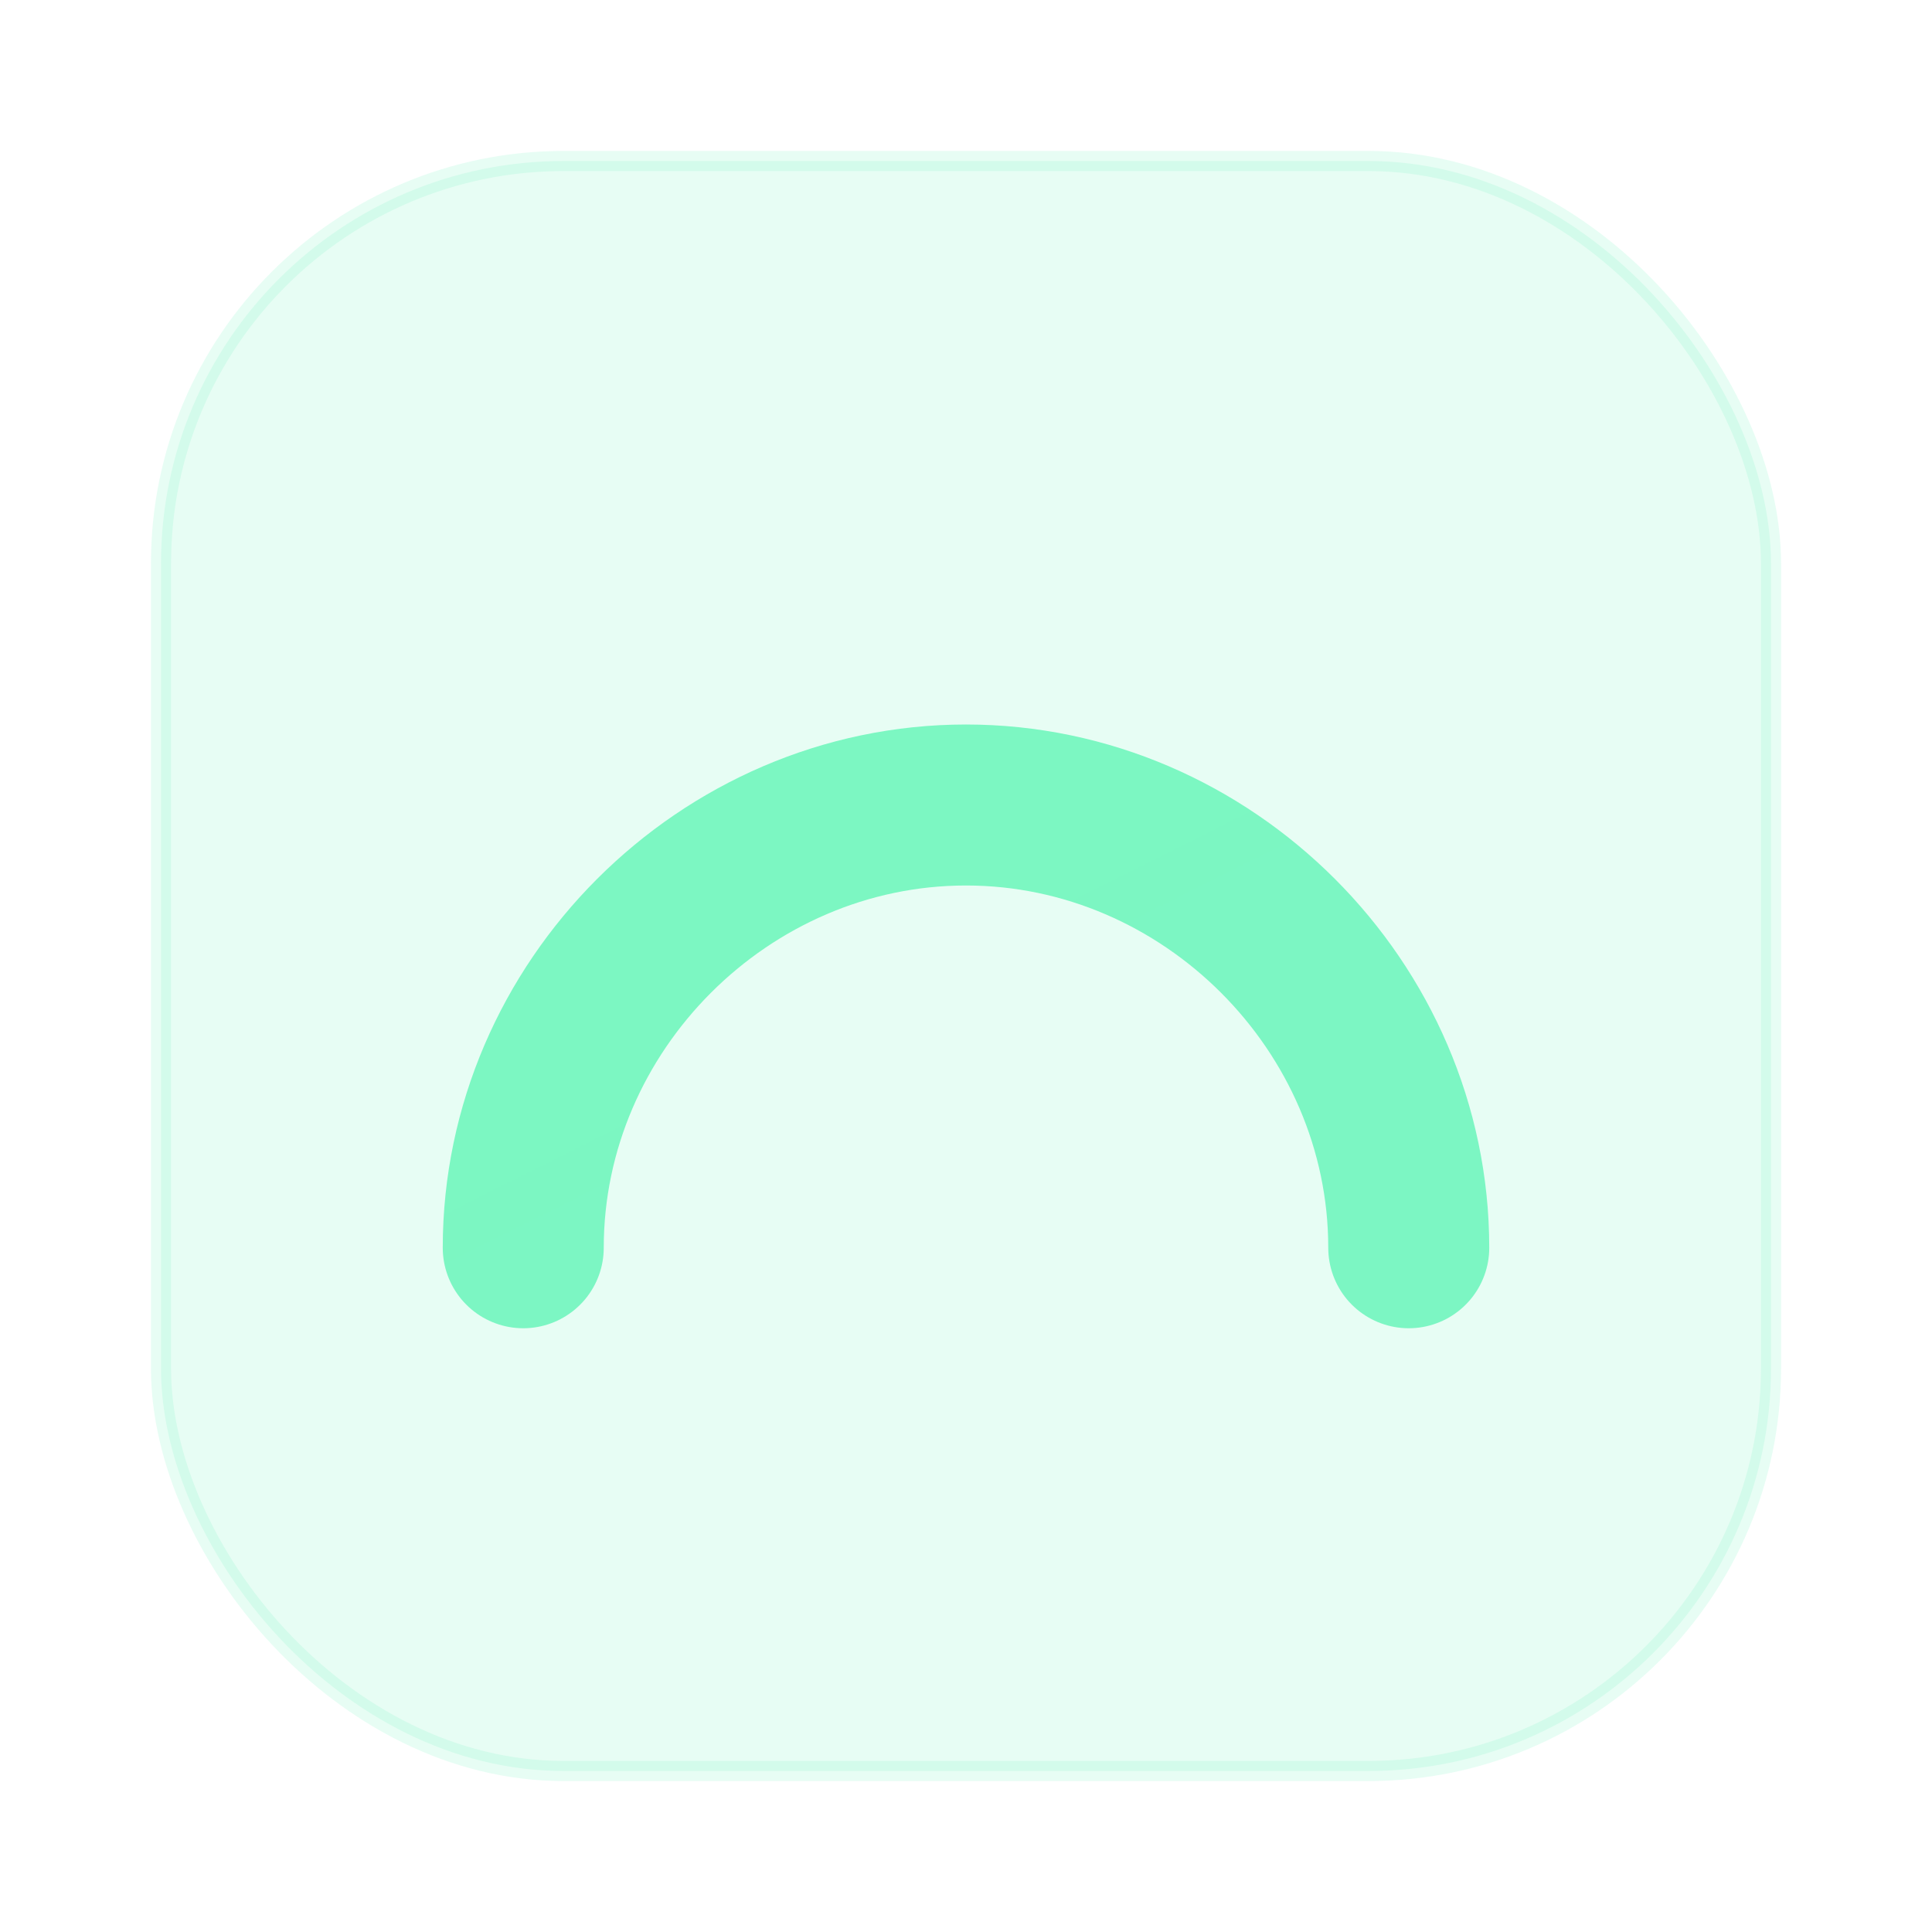
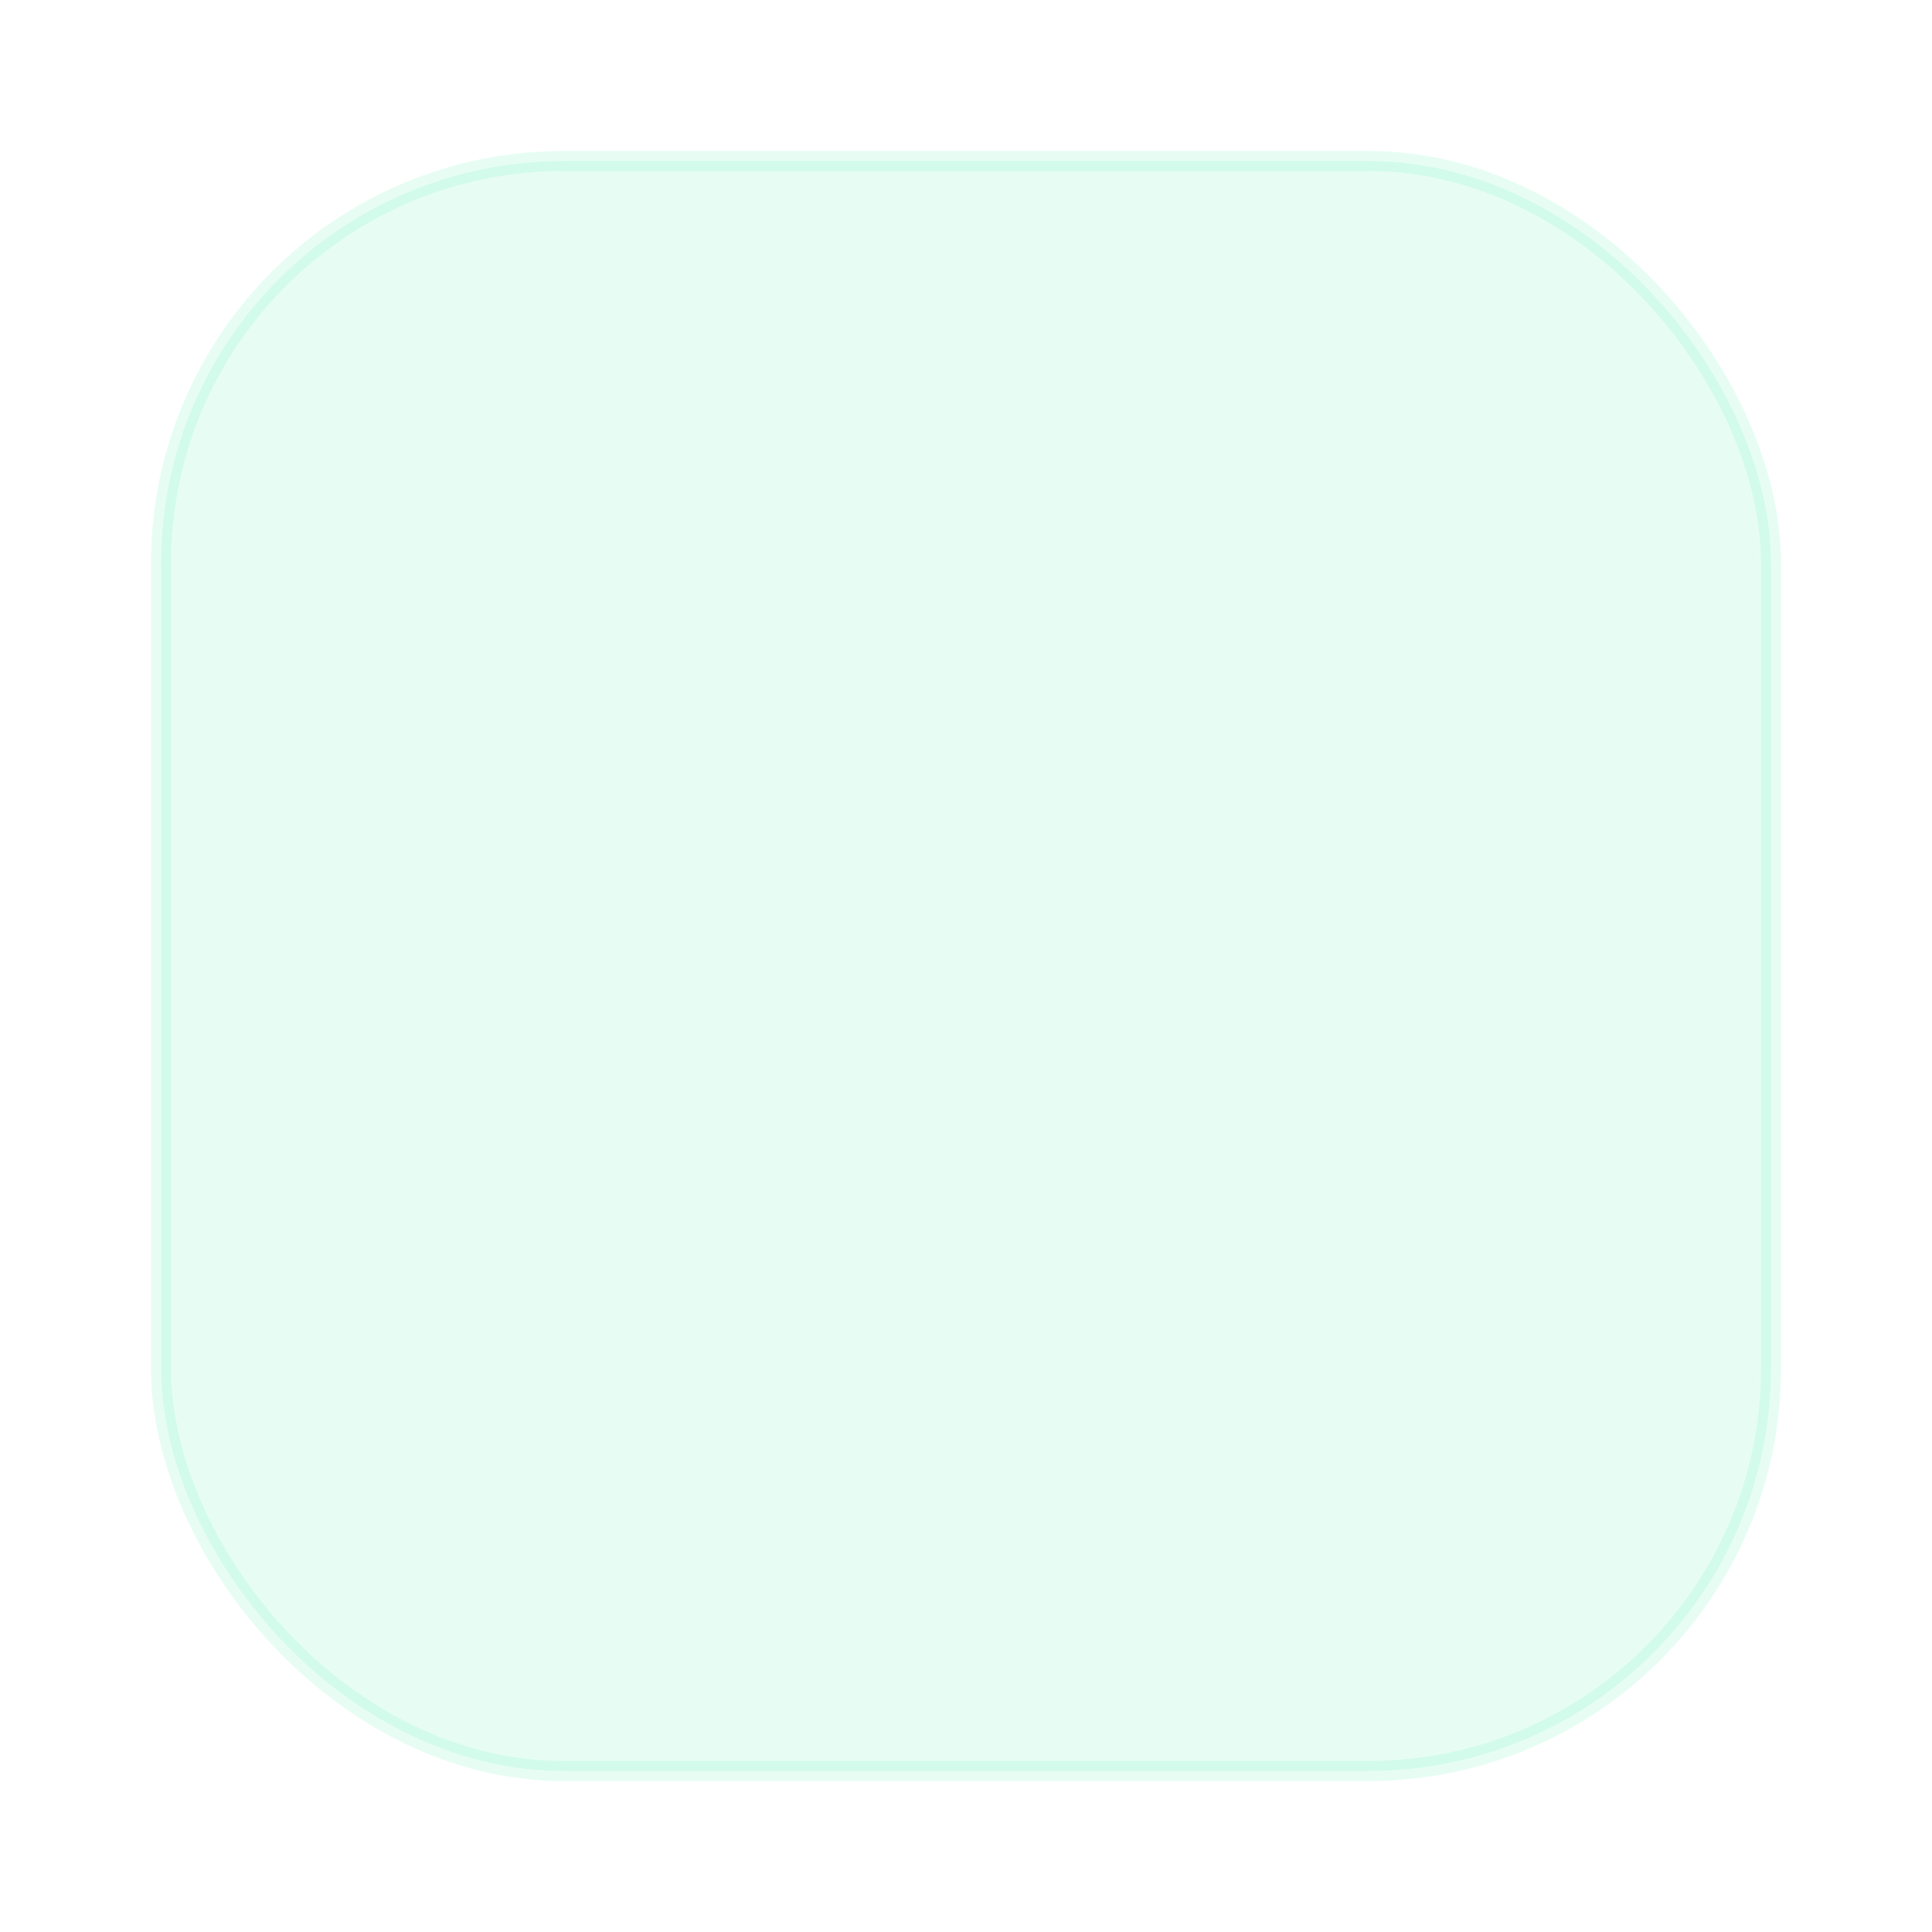
<svg xmlns="http://www.w3.org/2000/svg" width="96" height="96" viewBox="0 0 96 96" fill="none">
  <defs>
    <linearGradient id="g" x1="0" y1="0" x2="96" y2="96">
      <stop stop-color="#7CF7C2" />
      <stop offset="0.6" stop-color="#66B2FF" />
      <stop offset="1" stop-color="#B88CFF" />
    </linearGradient>
  </defs>
  <rect x="8" y="8" width="80" height="80" rx="20" fill="url(#g)" opacity="0.18" stroke="url(#g)" />
-   <path d="M26 62c0-12 10-22 22-22s22 10 22 22" stroke="url(#g)" stroke-width="8" stroke-linecap="round" />
  <path d="M26 34h44" stroke="url(#g)" stroke-width="6" stroke-linecap="round" />
</svg>